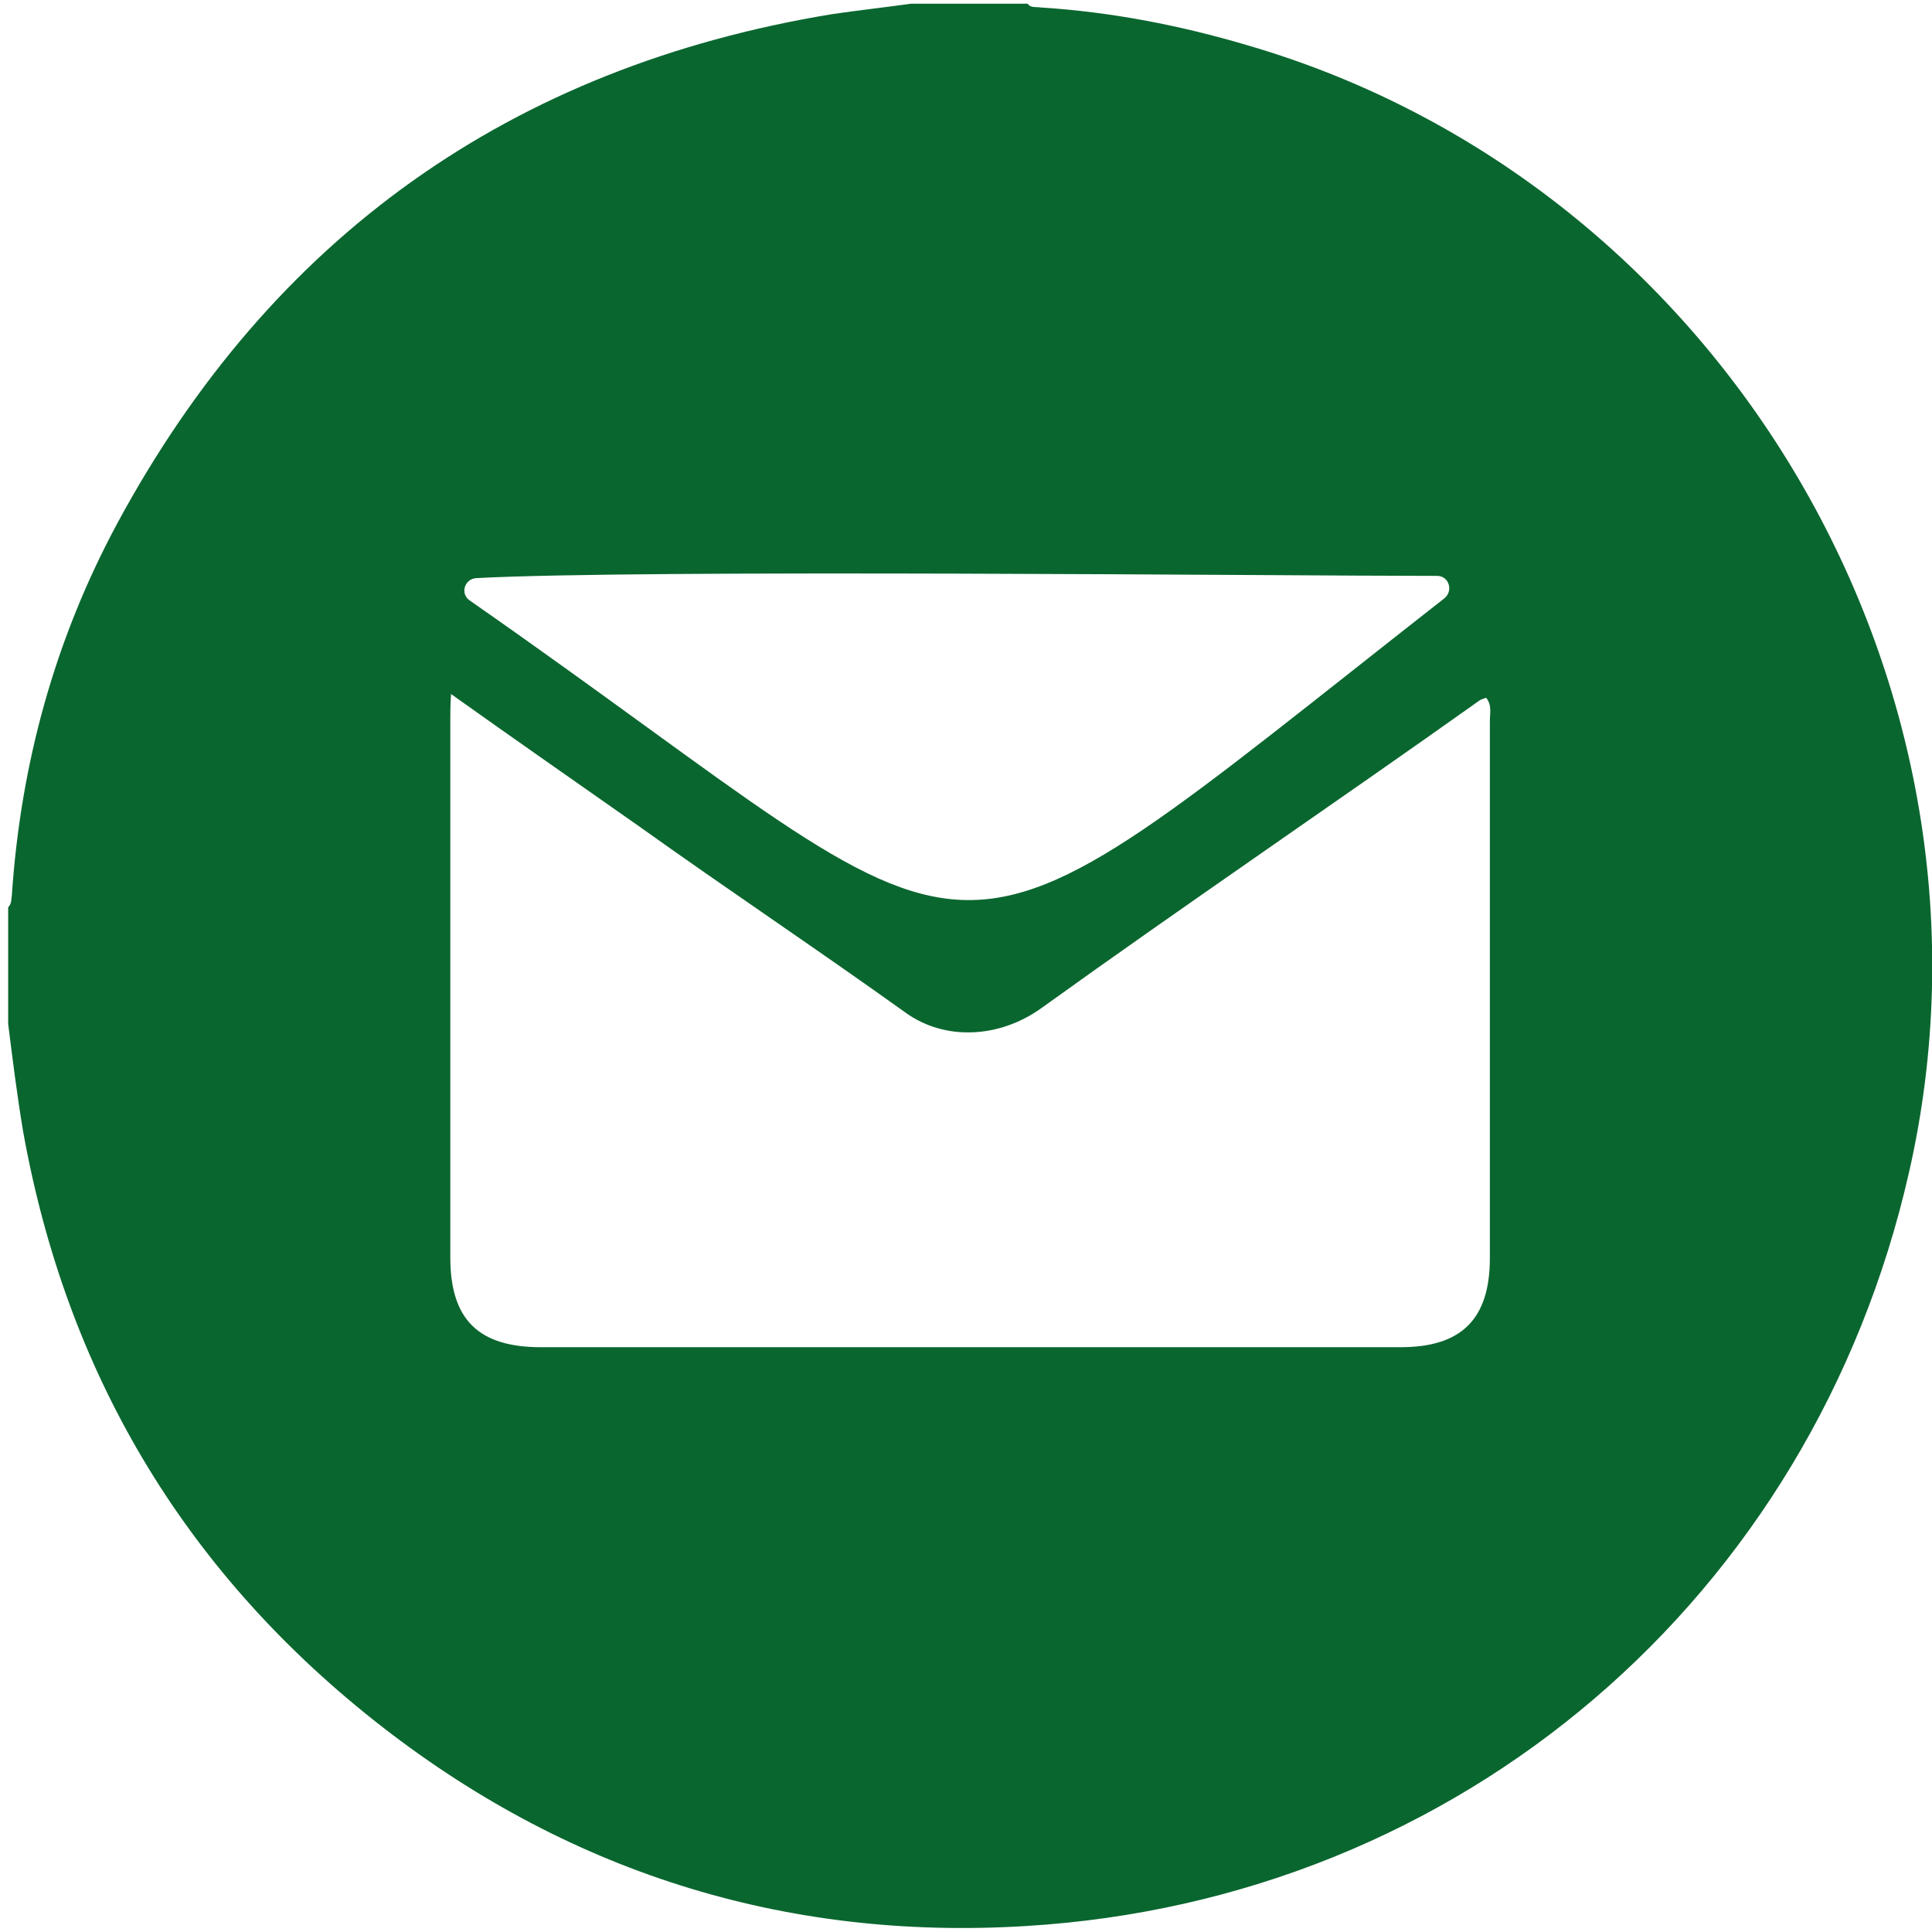
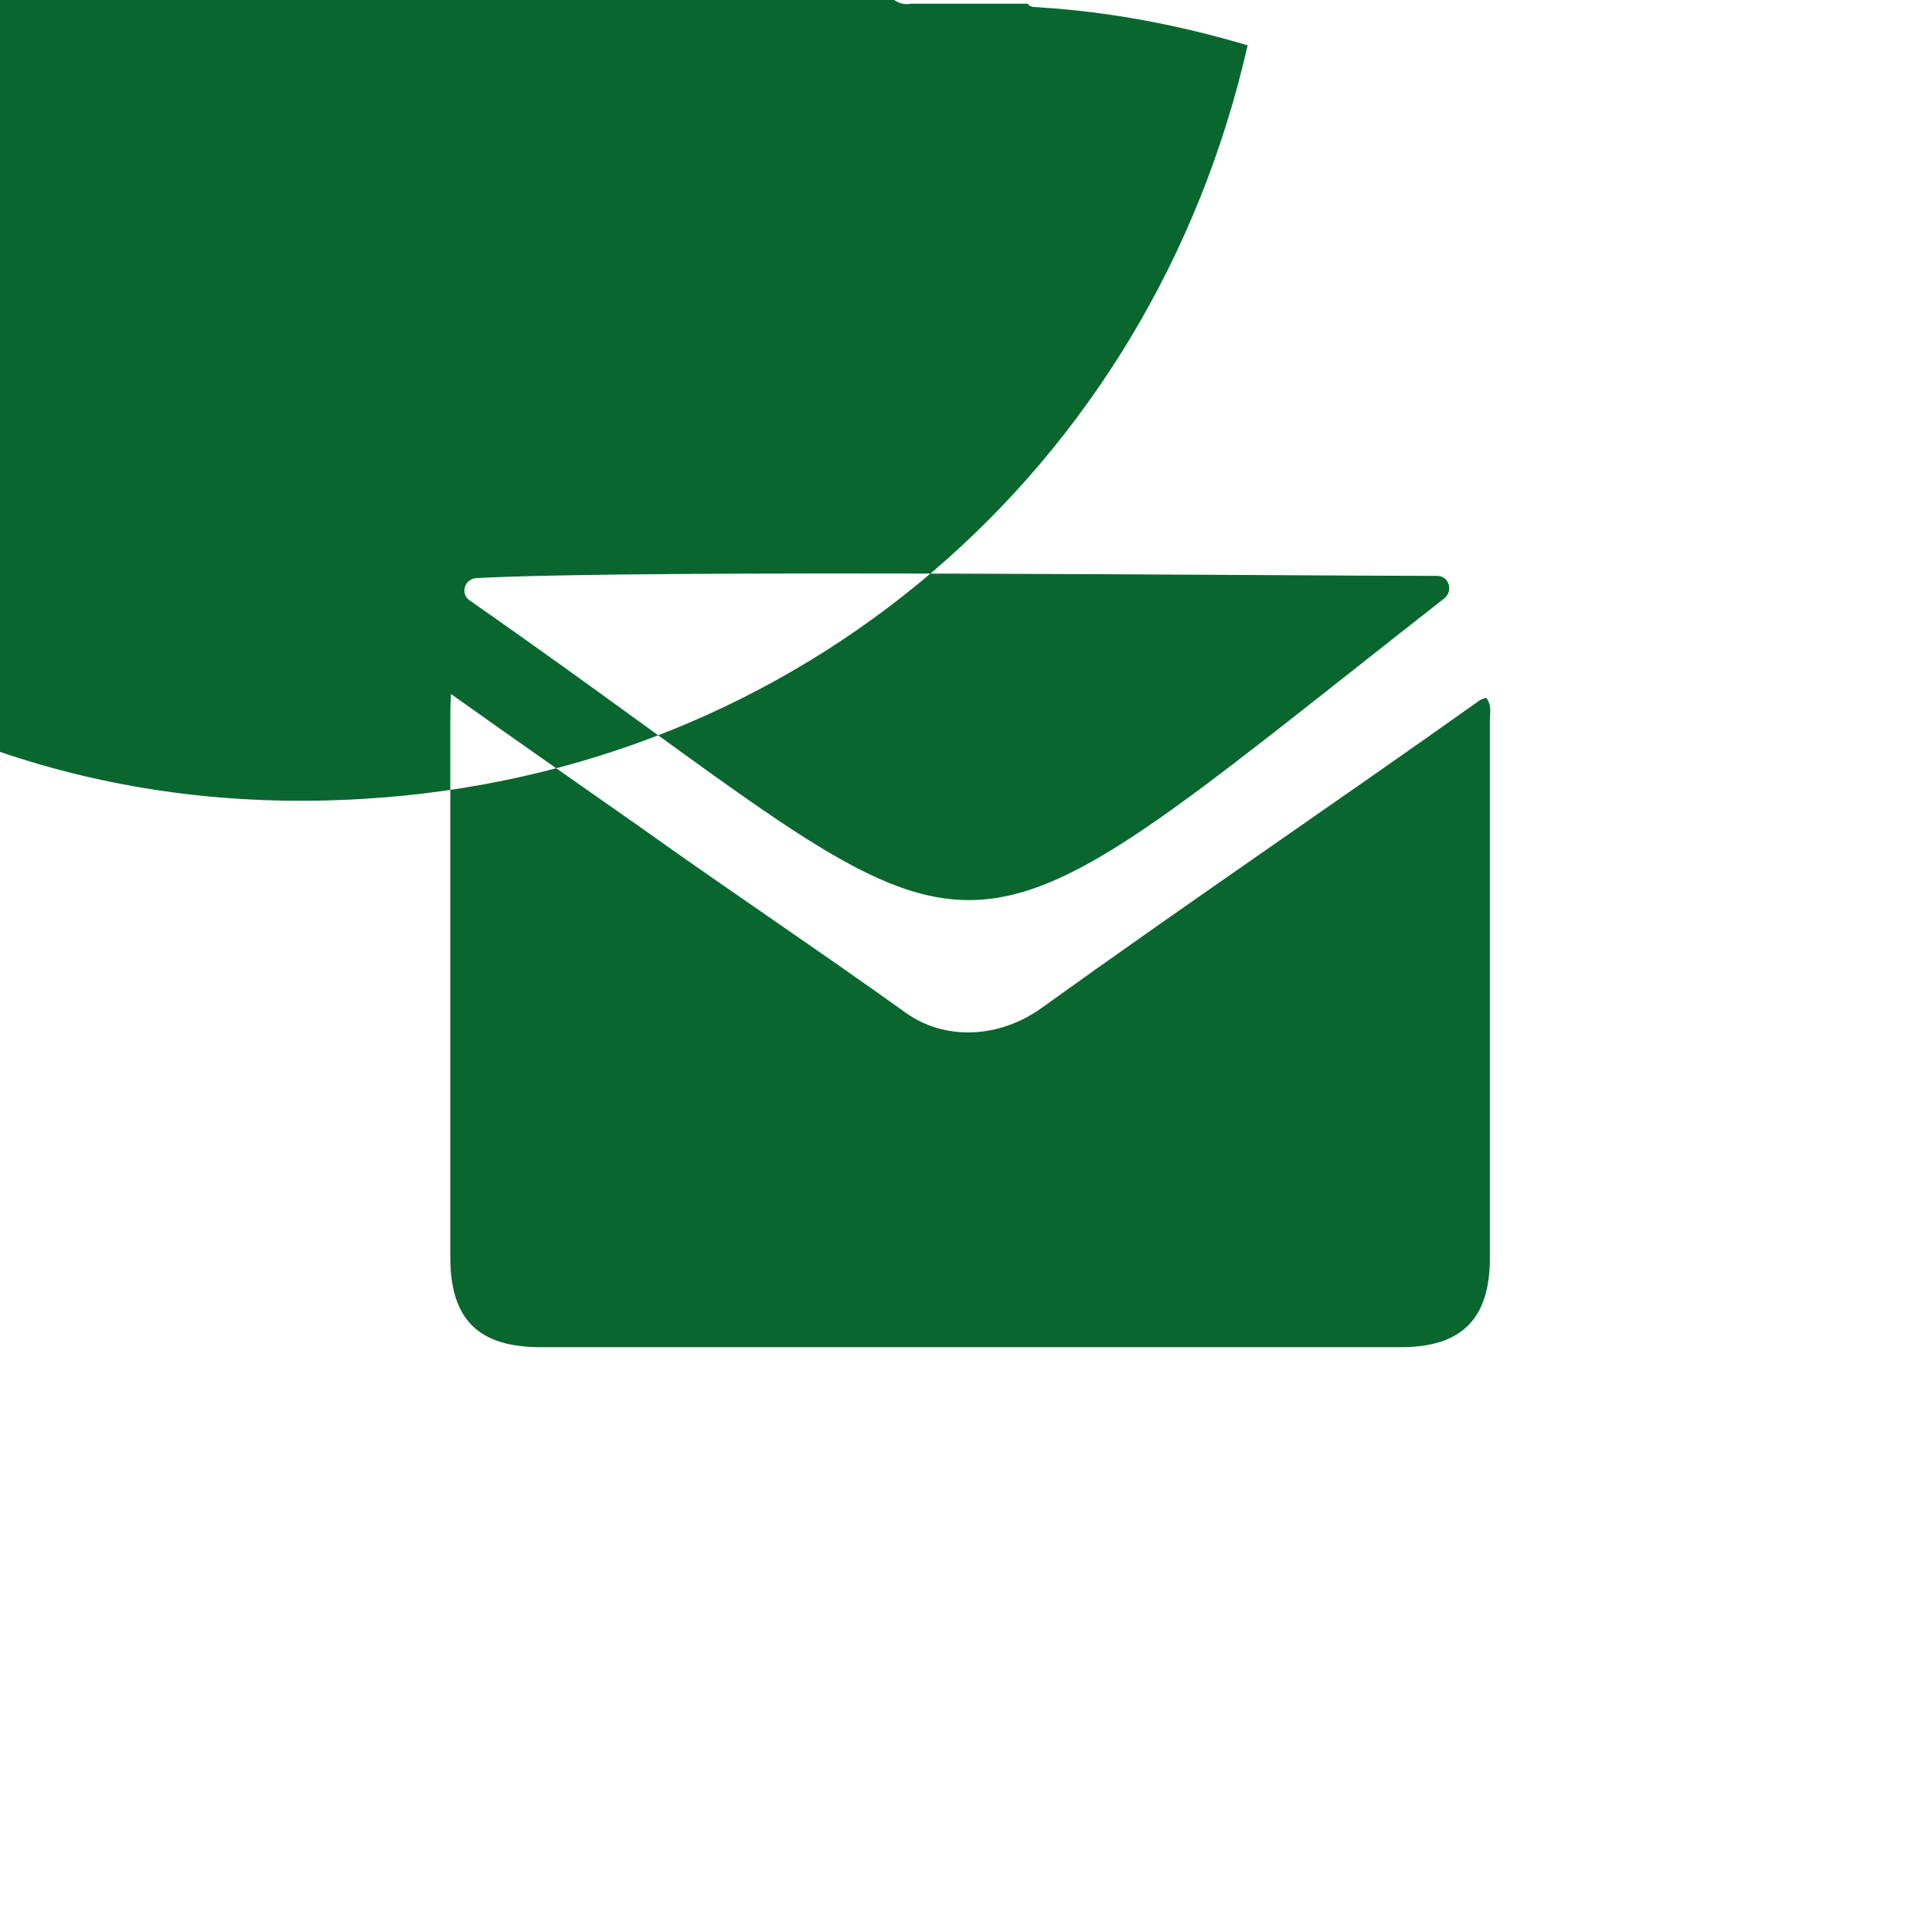
<svg xmlns="http://www.w3.org/2000/svg" version="1.1" id="Capa_1" x="0px" y="0px" viewBox="0 0 26 26" style="enable-background:new 0 0 26 26;" xml:space="preserve">
  <style type="text/css">
	.st0{fill:#0A662F;}
</style>
  <g>
-     <path class="st0" d="M12.26,0.05c0.52,0,1.04,0,1.57,0C13.87,0.11,13.94,0.09,14,0.1c0.95,0.06,1.88,0.24,2.79,0.51   c6.42,1.87,10.39,8.64,8.9,15.17c-1.3,5.72-6.04,9.79-11.89,10.14c-3.26,0.2-6.21-0.74-8.77-2.77c-2.57-2.04-4.14-4.69-4.72-7.93   c-0.08-0.48-0.14-0.96-0.2-1.44c0-0.52,0-1.04,0-1.57c0.05-0.05,0.04-0.11,0.05-0.17c0.12-1.77,0.58-3.44,1.42-5   c2.08-3.85,5.3-6.14,9.62-6.85C11.54,0.14,11.9,0.1,12.26,0.05z M6.07,9.34C6.06,9.5,6.06,9.59,6.06,9.69c0,2.41,0,4.82,0,7.23   c0,0.84,0.38,1.21,1.22,1.21c3.86,0,7.71,0,11.57,0c0.82,0,1.2-0.38,1.2-1.2c0-2.41,0-4.82,0-7.23c0-0.1,0.03-0.21-0.05-0.31   c-0.03,0.01-0.06,0.02-0.08,0.03c-1.97,1.4-3.95,2.74-5.91,4.15c-0.56,0.4-1.29,0.44-1.82,0.06c-1.2-0.86-2.4-1.66-3.59-2.51   C7.76,10.53,6.94,9.96,6.07,9.34z M6.41,7.78c-0.16,0.01-0.22,0.21-0.09,0.3c7.39,5.15,5.92,5.61,13.12-0.03   c0.12-0.1,0.06-0.3-0.1-0.3C17.22,7.75,8.66,7.66,6.41,7.78z" />
+     <path class="st0" d="M12.26,0.05c0.52,0,1.04,0,1.57,0C13.87,0.11,13.94,0.09,14,0.1c0.95,0.06,1.88,0.24,2.79,0.51   c-1.3,5.72-6.04,9.79-11.89,10.14c-3.26,0.2-6.21-0.74-8.77-2.77c-2.57-2.04-4.14-4.69-4.72-7.93   c-0.08-0.48-0.14-0.96-0.2-1.44c0-0.52,0-1.04,0-1.57c0.05-0.05,0.04-0.11,0.05-0.17c0.12-1.77,0.58-3.44,1.42-5   c2.08-3.85,5.3-6.14,9.62-6.85C11.54,0.14,11.9,0.1,12.26,0.05z M6.07,9.34C6.06,9.5,6.06,9.59,6.06,9.69c0,2.41,0,4.82,0,7.23   c0,0.84,0.38,1.21,1.22,1.21c3.86,0,7.71,0,11.57,0c0.82,0,1.2-0.38,1.2-1.2c0-2.41,0-4.82,0-7.23c0-0.1,0.03-0.21-0.05-0.31   c-0.03,0.01-0.06,0.02-0.08,0.03c-1.97,1.4-3.95,2.74-5.91,4.15c-0.56,0.4-1.29,0.44-1.82,0.06c-1.2-0.86-2.4-1.66-3.59-2.51   C7.76,10.53,6.94,9.96,6.07,9.34z M6.41,7.78c-0.16,0.01-0.22,0.21-0.09,0.3c7.39,5.15,5.92,5.61,13.12-0.03   c0.12-0.1,0.06-0.3-0.1-0.3C17.22,7.75,8.66,7.66,6.41,7.78z" />
  </g>
</svg>